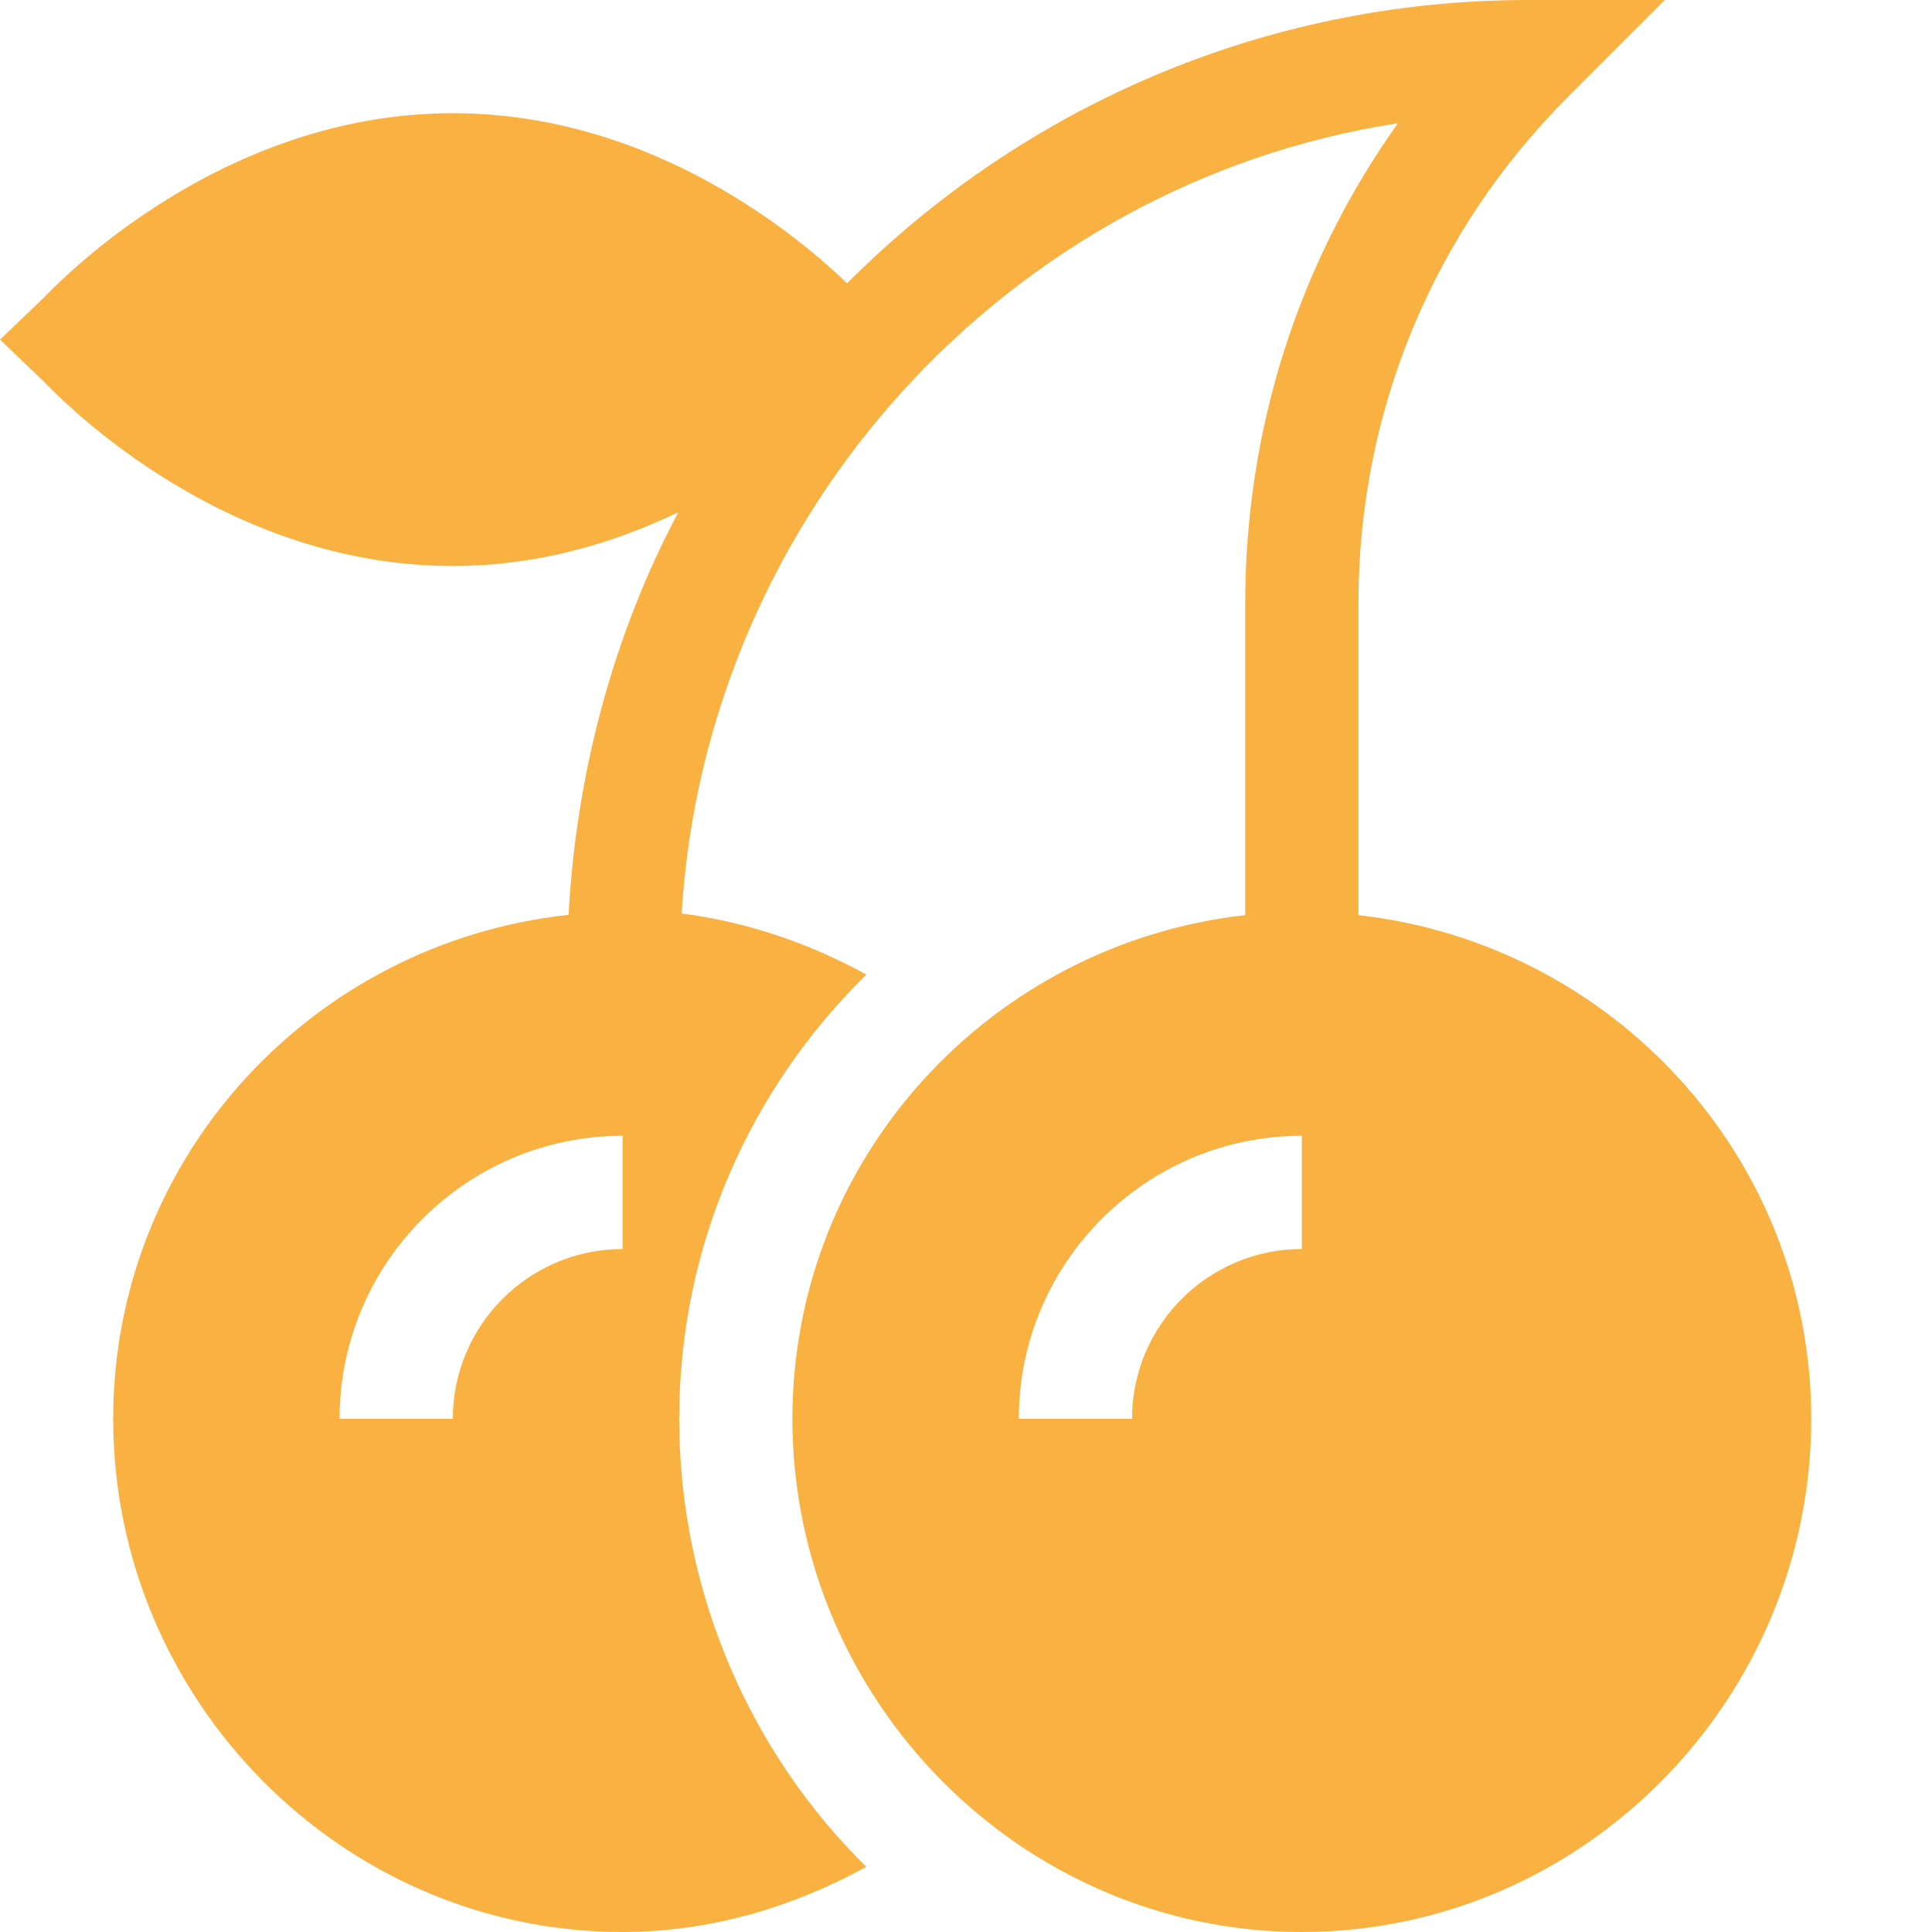
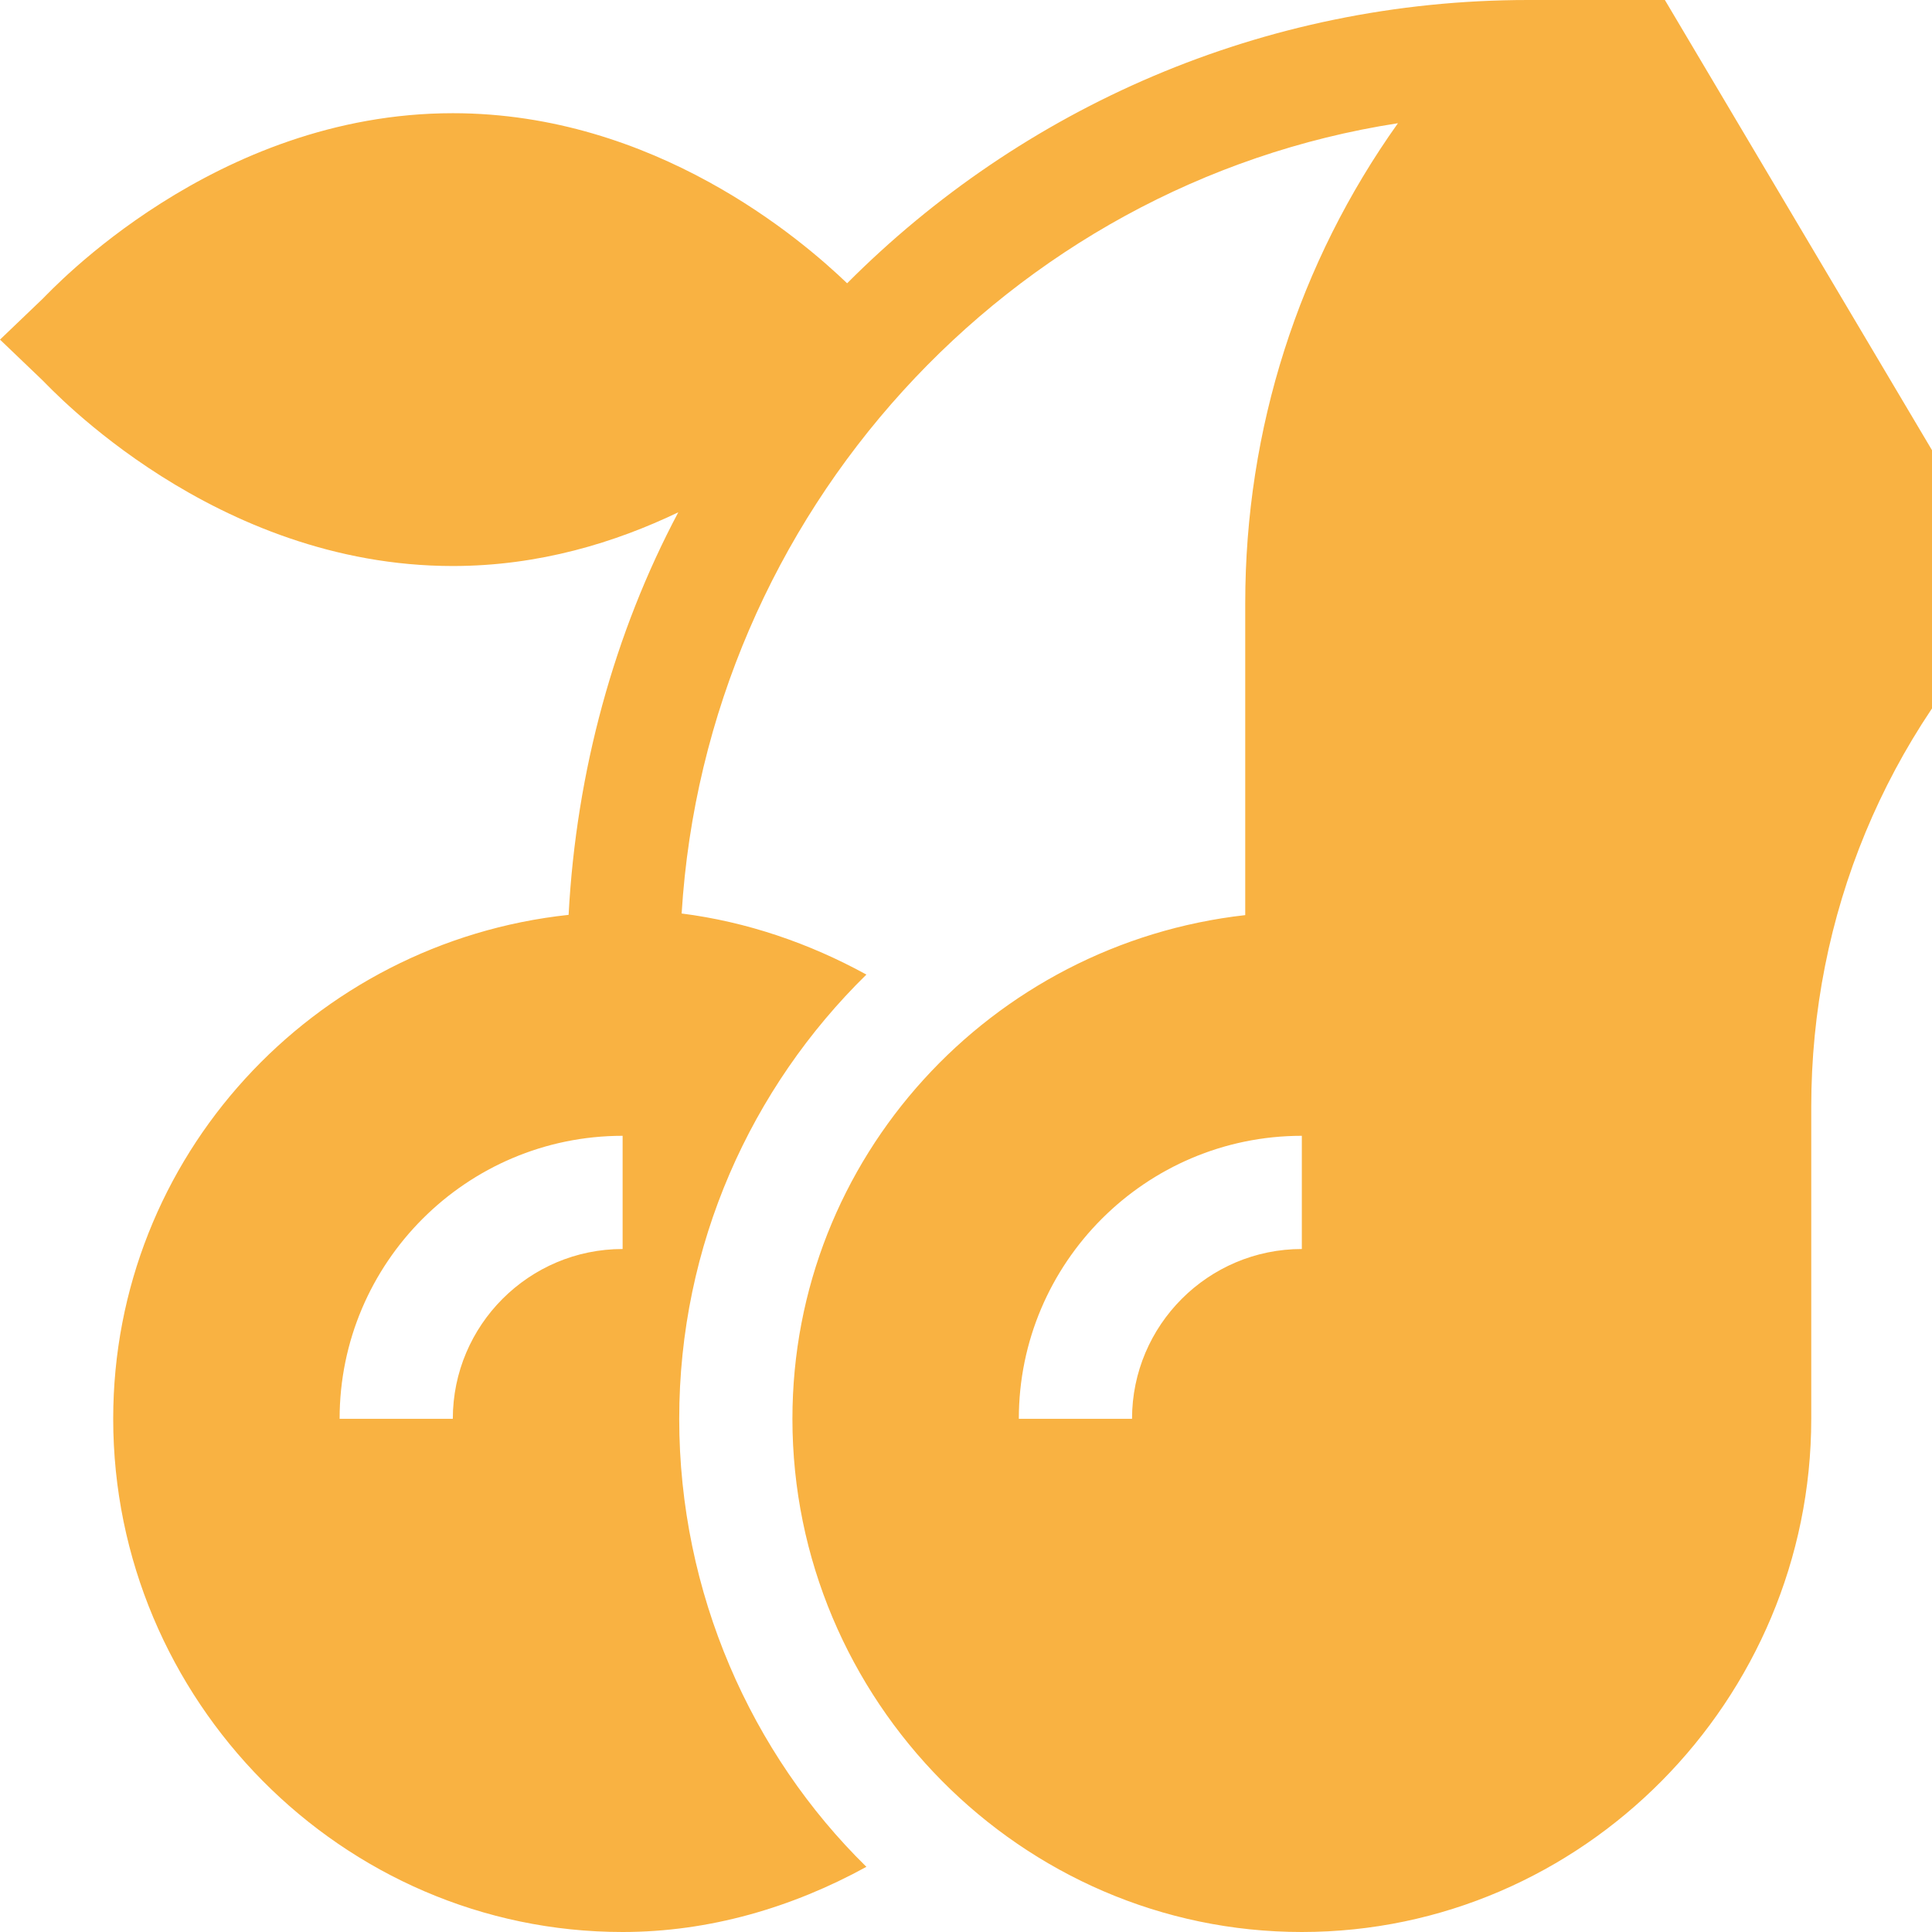
<svg xmlns="http://www.w3.org/2000/svg" version="1.1" width="512" height="512" x="0" y="0" viewBox="0 0 512 512" style="enable-background:new 0 0 512 512" xml:space="preserve" class="">
  <g>
-     <path d="M120 150c22.91 0 43.09-6.254 59.754-14.234-16.918 31.832-27.055 68.68-29.066 106.68C83.043 249.706 30 306.456 30 376c0 74.441 60.559 136 135 136 22.934 0 44.902-6.46 64.605-17.27C199.04 464.766 180 422.086 180 376s19.04-87.766 49.605-117.73c-15.171-8.325-31.703-13.985-48.964-16.184 6.523-106.023 86.593-193.477 189.832-209.434C344.18 69.566 330 113.613 330 159.86v82.657C262.684 250.09 210 306.69 210 376c0 74.441 60.559 136 135 136s135-61.559 135-136c0-69.309-52.684-125.91-120-133.484v-82.657c0-50.714 19.746-98.394 55.605-134.254L441.211 0H405c-70.453 0-134.305 28.73-180.504 75.074C212.367 63.43 173.476 30 120 30 56.719 30 13.418 77.152 11.324 79.16L0 90l11.324 10.84C13.418 102.848 56.72 150 120 150zm225 181c-24.813 0-45 20.188-45 45h-30c0-41.352 33.648-75 75-75zm-180 0c-24.813 0-45 20.188-45 45H90c0-41.352 33.648-75 75-75zm0 0" fill="#f9b242" opacity="1" data-original="#000000" class="" />
+     <path d="M120 150c22.91 0 43.09-6.254 59.754-14.234-16.918 31.832-27.055 68.68-29.066 106.68C83.043 249.706 30 306.456 30 376c0 74.441 60.559 136 135 136 22.934 0 44.902-6.46 64.605-17.27C199.04 464.766 180 422.086 180 376s19.04-87.766 49.605-117.73c-15.171-8.325-31.703-13.985-48.964-16.184 6.523-106.023 86.593-193.477 189.832-209.434C344.18 69.566 330 113.613 330 159.86v82.657C262.684 250.09 210 306.69 210 376c0 74.441 60.559 136 135 136s135-61.559 135-136v-82.657c0-50.714 19.746-98.394 55.605-134.254L441.211 0H405c-70.453 0-134.305 28.73-180.504 75.074C212.367 63.43 173.476 30 120 30 56.719 30 13.418 77.152 11.324 79.16L0 90l11.324 10.84C13.418 102.848 56.72 150 120 150zm225 181c-24.813 0-45 20.188-45 45h-30c0-41.352 33.648-75 75-75zm-180 0c-24.813 0-45 20.188-45 45H90c0-41.352 33.648-75 75-75zm0 0" fill="#f9b242" opacity="1" data-original="#000000" class="" />
  </g>
</svg>